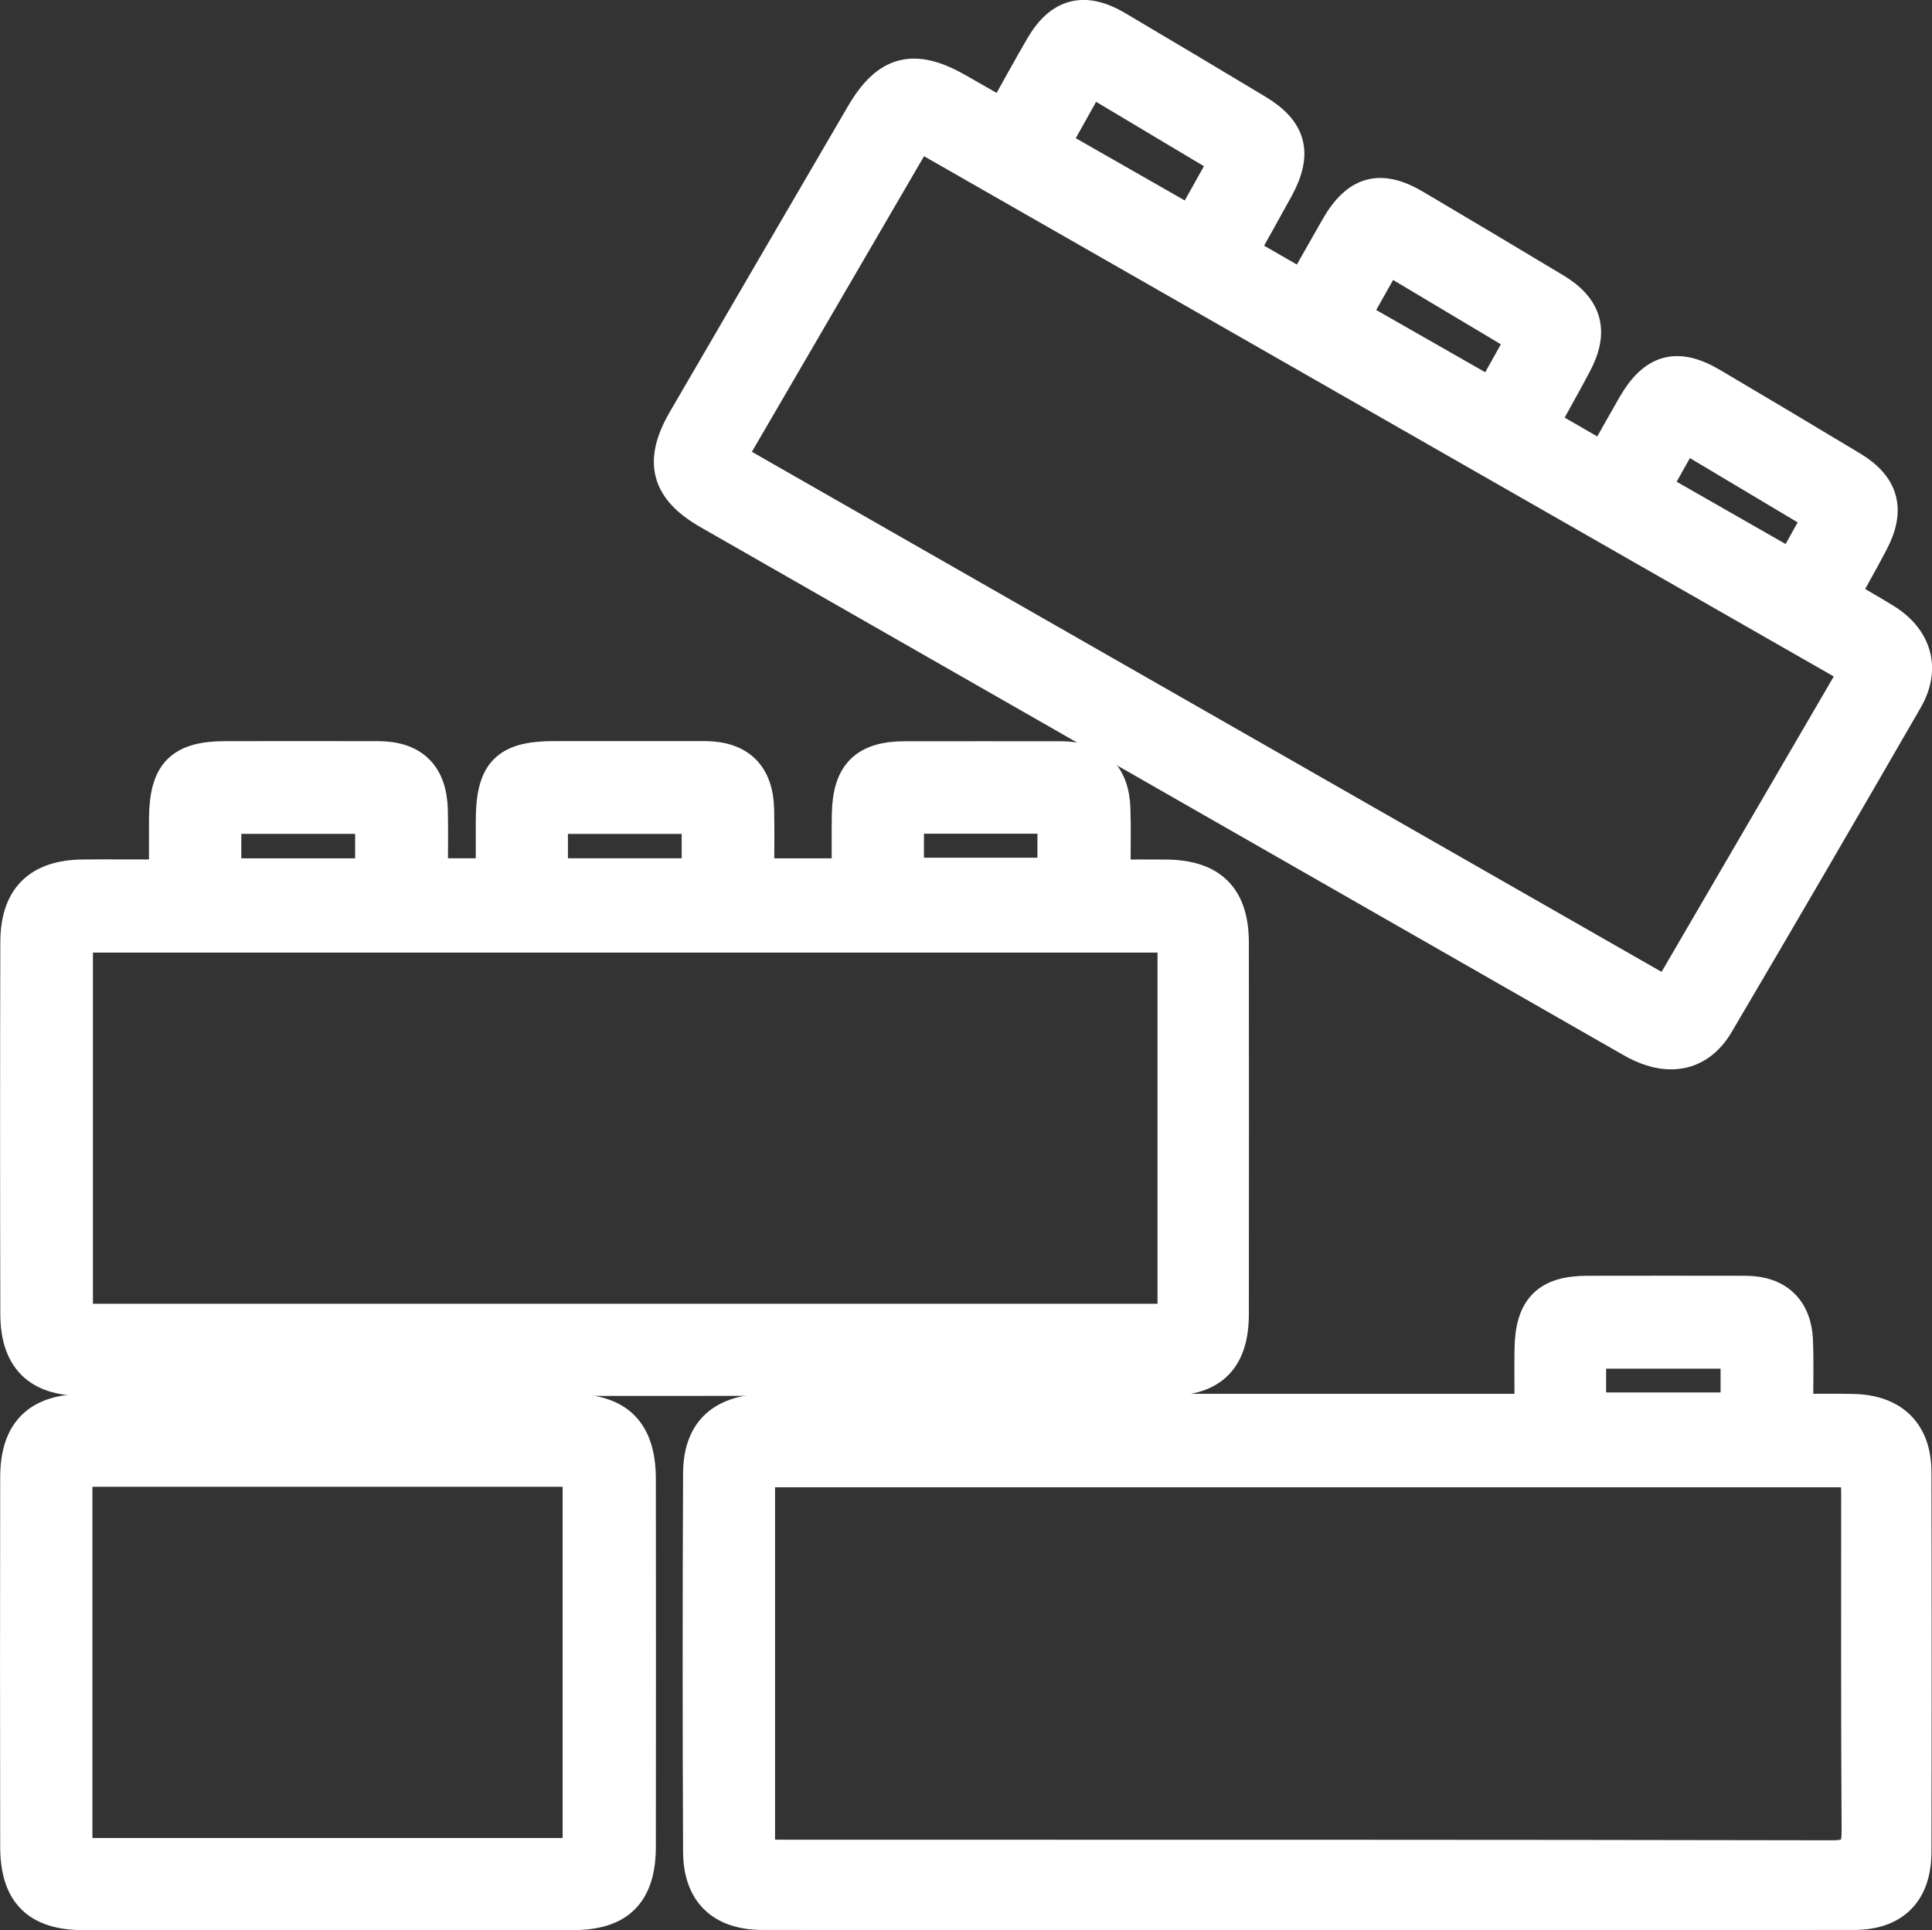
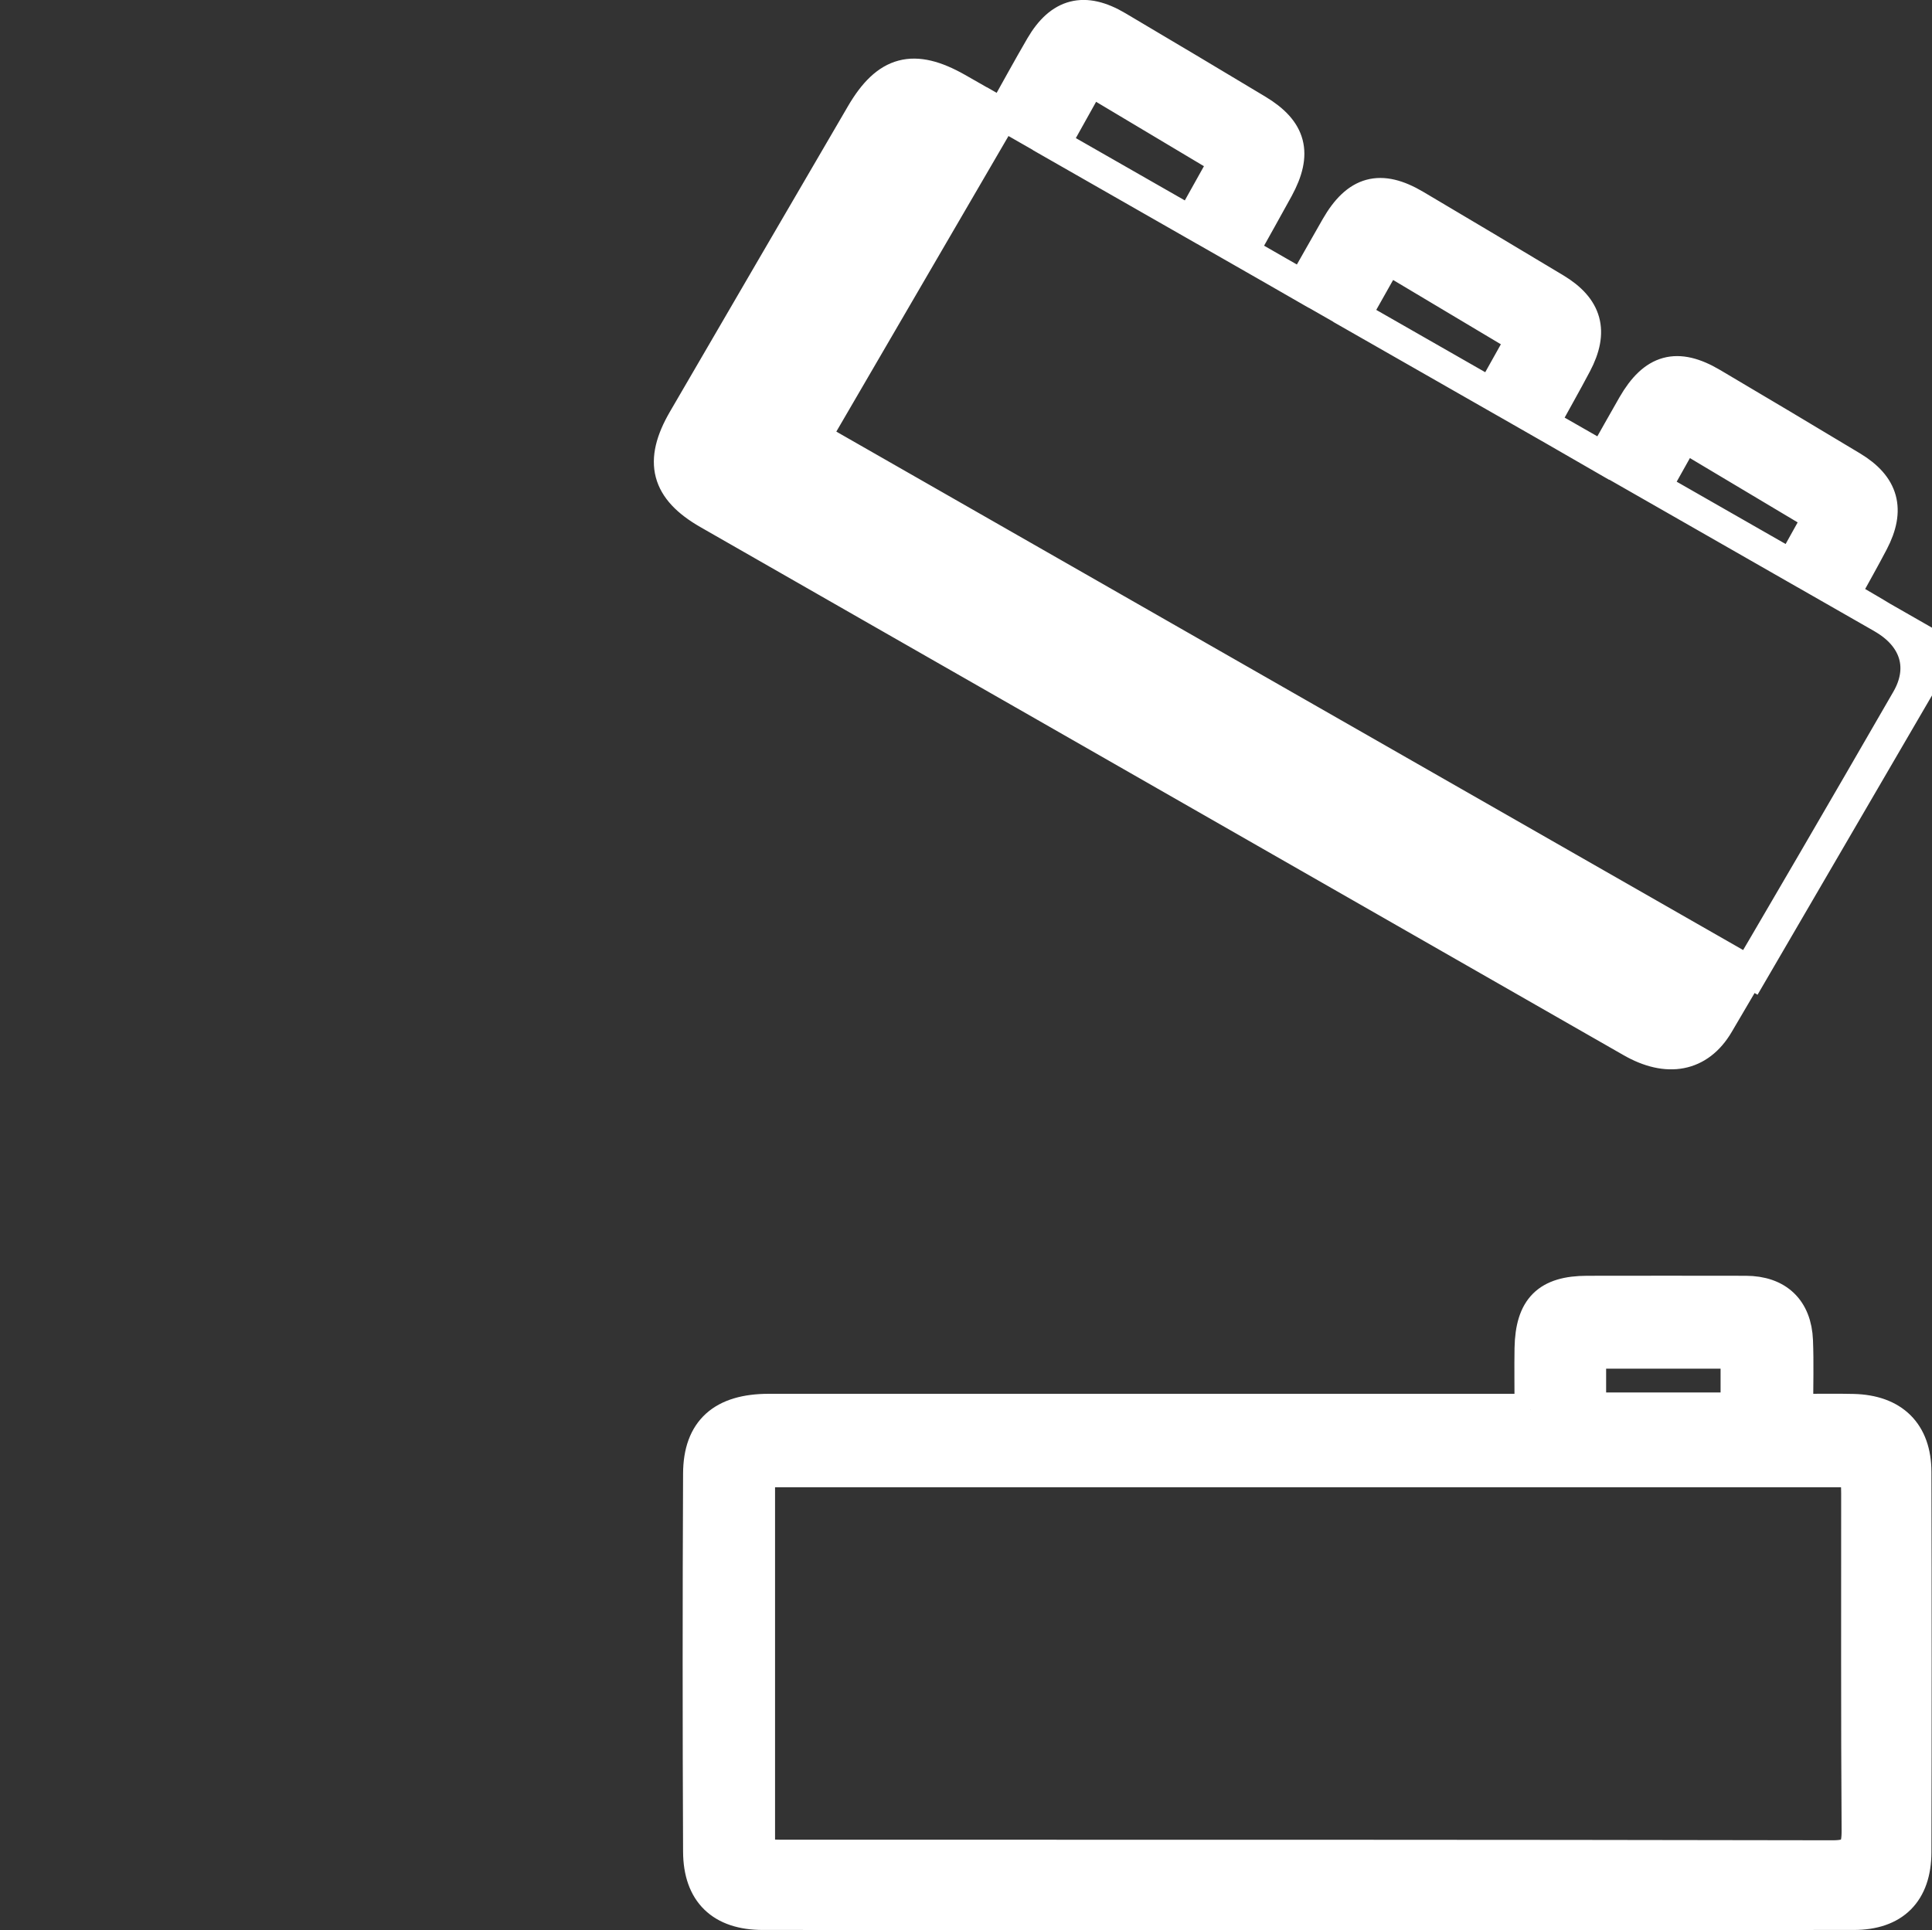
<svg xmlns="http://www.w3.org/2000/svg" id="Layer_1" viewBox="0 0 305.21 305">
  <rect x="0" y="0" width="305.21" height="305" fill="#333333" stroke="none" />
  <defs>
    <style>
      .cls-1 {
        fill: #fff;
        stroke: #fff;
        stroke-miterlimit: 10;
        stroke-width: 5px;
      }
    </style>
  </defs>
-   <path class="cls-1" d="M158.4,18.1c2.14-3.82,4.05-7.33,6.06-10.78,3.03-5.19,6.85-6.16,12.05-3.08,7.38,4.37,14.75,8.75,22.09,13.17,5.34,3.21,6.27,6.83,3.26,12.37-1.75,3.21-3.55,6.38-5.55,9.98,3.13,1.8,6.15,3.53,9.5,5.46,1.86-3.27,3.57-6.32,5.31-9.35,3.24-5.65,6.94-6.67,12.47-3.39,7.38,4.37,14.75,8.75,22.09,13.17,4.98,3,6,6.72,3.28,11.87-1.64,3.11-3.38,6.16-5.16,9.41,3.23,1.86,6.18,3.56,9.47,5.46,1.63-2.88,3.16-5.63,4.73-8.36,3.26-5.66,6.94-6.68,12.47-3.41,7.38,4.36,14.75,8.75,22.09,13.17,4.94,2.98,5.97,6.73,3.28,11.87-1.42,2.72-2.95,5.4-4.56,8.34,2.27,1.34,4.44,2.56,6.56,3.87,4.84,3,6.27,7.76,3.43,12.68-9.88,17.13-19.83,34.23-29.87,51.27-3.02,5.12-8.02,5.98-13.66,2.75-30.86-17.65-61.71-35.31-92.57-52.97-17.76-10.16-35.53-20.31-53.28-30.48-6.6-3.78-7.75-8.17-3.9-14.8,9.37-16.11,18.75-32.21,28.14-48.3,3.98-6.81,8.2-7.92,15.08-4.02,2.28,1.29,4.54,2.59,7.18,4.1ZM145.06,21.29c-10.03,17.22-19.83,34.05-29.71,51.02,49.59,28.36,98.76,56.47,148.05,84.66,10-17.16,19.78-33.93,29.72-51-49.37-28.24-98.55-56.37-148.06-84.69ZM193.56,25.36c-7.2-4.3-14.12-8.43-21.33-12.74-1.93,3.46-3.73,6.69-5.67,10.16,7.34,4.2,14.39,8.23,21.56,12.32,1.87-3.35,3.53-6.32,5.44-9.74ZM214.01,49.92c7.39,4.22,14.38,8.21,21.57,12.32,1.7-3.04,3.24-5.78,4.89-8.74-7.23-4.32-14.14-8.44-21.31-12.72-1.77,3.14-3.37,5.98-5.15,9.14ZM261.48,77.06c7.34,4.2,14.35,8.21,21.56,12.33,1.46-2.62,2.83-5.08,4.31-7.75-7.19-4.29-14.1-8.42-21.31-12.72-1.55,2.77-2.93,5.23-4.56,8.14Z" />
-   <path class="cls-1" d="M119.8,138.13h14.1c0-3.23-.05-6.39.01-9.55.13-6.35,2.77-8.94,9.02-8.95,8.24,0,16.48-.02,24.72,0,5.38.02,8.27,2.8,8.43,8.18.1,3.31.02,6.62.02,10.51,2.85,0,5.54-.03,8.22,0,7.11.1,10.46,3.47,10.47,10.61.02,19.58.02,39.15,0,58.73-.01,7.06-3.24,10.39-10.24,10.39-57.23.03-114.46.03-171.69,0-6.91,0-10.29-3.42-10.31-10.41-.05-19.58-.05-39.15,0-58.73.01-7.08,3.5-10.53,10.57-10.6,4.1-.04,8.21,0,12.92,0,0-3.16-.02-6.07,0-8.99.06-7.26,2.5-9.71,9.65-9.71,8.01,0,16.02-.02,24.04,0,5.56.02,8.39,2.82,8.52,8.45.07,3.29.01,6.58.01,10.06h9.4c0-2.84,0-5.63,0-8.43.02-7.76,2.31-10.09,9.94-10.09,7.9,0,15.8-.01,23.69,0,5.56.02,8.41,2.82,8.51,8.43.06,3.29.01,6.58.01,10.06ZM185.36,148.02H12.18v60.49h173.18v-60.49ZM58.6,129.26h-22.98v8.87h22.98v-8.87ZM110.19,129.27h-22.97v8.85h22.97v-8.85ZM143.46,129.24v8.79h22.93v-8.79h-22.93Z" />
+   <path class="cls-1" d="M158.4,18.1c2.14-3.82,4.05-7.33,6.06-10.78,3.03-5.19,6.85-6.16,12.05-3.08,7.38,4.37,14.75,8.75,22.09,13.17,5.34,3.21,6.27,6.83,3.26,12.37-1.75,3.21-3.55,6.38-5.55,9.98,3.13,1.8,6.15,3.53,9.5,5.46,1.86-3.27,3.57-6.32,5.31-9.35,3.24-5.65,6.94-6.67,12.47-3.39,7.38,4.37,14.75,8.75,22.09,13.17,4.98,3,6,6.72,3.28,11.87-1.64,3.11-3.38,6.16-5.16,9.41,3.23,1.86,6.18,3.56,9.47,5.46,1.63-2.88,3.16-5.63,4.73-8.36,3.26-5.66,6.94-6.68,12.47-3.41,7.38,4.36,14.75,8.75,22.09,13.17,4.94,2.98,5.97,6.73,3.28,11.87-1.42,2.72-2.95,5.4-4.56,8.34,2.27,1.34,4.44,2.56,6.56,3.87,4.84,3,6.27,7.76,3.43,12.68-9.88,17.13-19.83,34.23-29.87,51.27-3.02,5.12-8.02,5.98-13.66,2.75-30.86-17.65-61.71-35.31-92.57-52.97-17.76-10.16-35.53-20.31-53.28-30.48-6.6-3.78-7.75-8.17-3.9-14.8,9.37-16.11,18.75-32.21,28.14-48.3,3.98-6.81,8.2-7.92,15.08-4.02,2.28,1.29,4.54,2.59,7.18,4.1Zc-10.03,17.22-19.83,34.05-29.71,51.02,49.59,28.36,98.76,56.47,148.05,84.66,10-17.16,19.78-33.93,29.72-51-49.37-28.24-98.55-56.37-148.06-84.69ZM193.56,25.36c-7.2-4.3-14.12-8.43-21.33-12.74-1.93,3.46-3.73,6.69-5.67,10.16,7.34,4.2,14.39,8.23,21.56,12.32,1.87-3.35,3.53-6.32,5.44-9.74ZM214.01,49.92c7.39,4.22,14.38,8.21,21.57,12.32,1.7-3.04,3.24-5.78,4.89-8.74-7.23-4.32-14.14-8.44-21.31-12.72-1.77,3.14-3.37,5.98-5.15,9.14ZM261.48,77.06c7.34,4.2,14.35,8.21,21.56,12.33,1.46-2.62,2.83-5.08,4.31-7.75-7.19-4.29-14.1-8.42-21.31-12.72-1.55,2.77-2.93,5.23-4.56,8.14Z" />
  <path class="cls-1" d="M241.76,222.75c0-3.56-.05-6.63,0-9.7.12-6.39,2.71-8.95,8.98-8.96,8.35,0,16.71-.03,25.06,0,4.98.02,7.91,2.77,8.11,7.76.14,3.51.03,7.03.03,10.9,3.18,0,6.02-.06,8.84.01,6.29.15,9.83,3.61,9.84,9.83.05,20.03.05,40.06,0,60.08-.02,6.37-3.43,9.79-9.77,9.79-57.44.03-114.89.03-172.33,0-6.54,0-10.08-3.37-10.11-9.88-.09-19.91-.09-39.83,0-59.74.03-6.83,3.74-10.1,11.05-10.1,38.56,0,77.12,0,115.69,0,1.36,0,2.72,0,4.61,0ZM119.94,293.04c1.24.06,2.36.16,3.47.16,55.37,0,110.75-.02,166.12.09,3.33,0,3.92-1.11,3.9-4.1-.12-17.74-.06-35.47-.07-53.21,0-1.12-.09-2.24-.15-3.47H119.94v60.53ZM251.23,222.53h23.08v-8.76h-23.08v8.76Z" />
-   <path class="cls-1" d="M51.69,302.49c-12.82,0-25.63.01-38.45,0-7.36,0-10.69-3.28-10.71-10.67-.03-19.46-.04-38.91,0-58.37.01-7.29,3.47-10.69,10.79-10.69,25.63-.02,51.26-.02,76.9,0,7.47,0,10.88,3.43,10.89,10.95.02,19.34.02,38.68,0,58.03,0,7.44-3.28,10.74-10.62,10.75-12.93.02-25.86,0-38.79,0ZM12.1,292.93h79.28v-60.5H12.1v60.5Z" />
</svg>